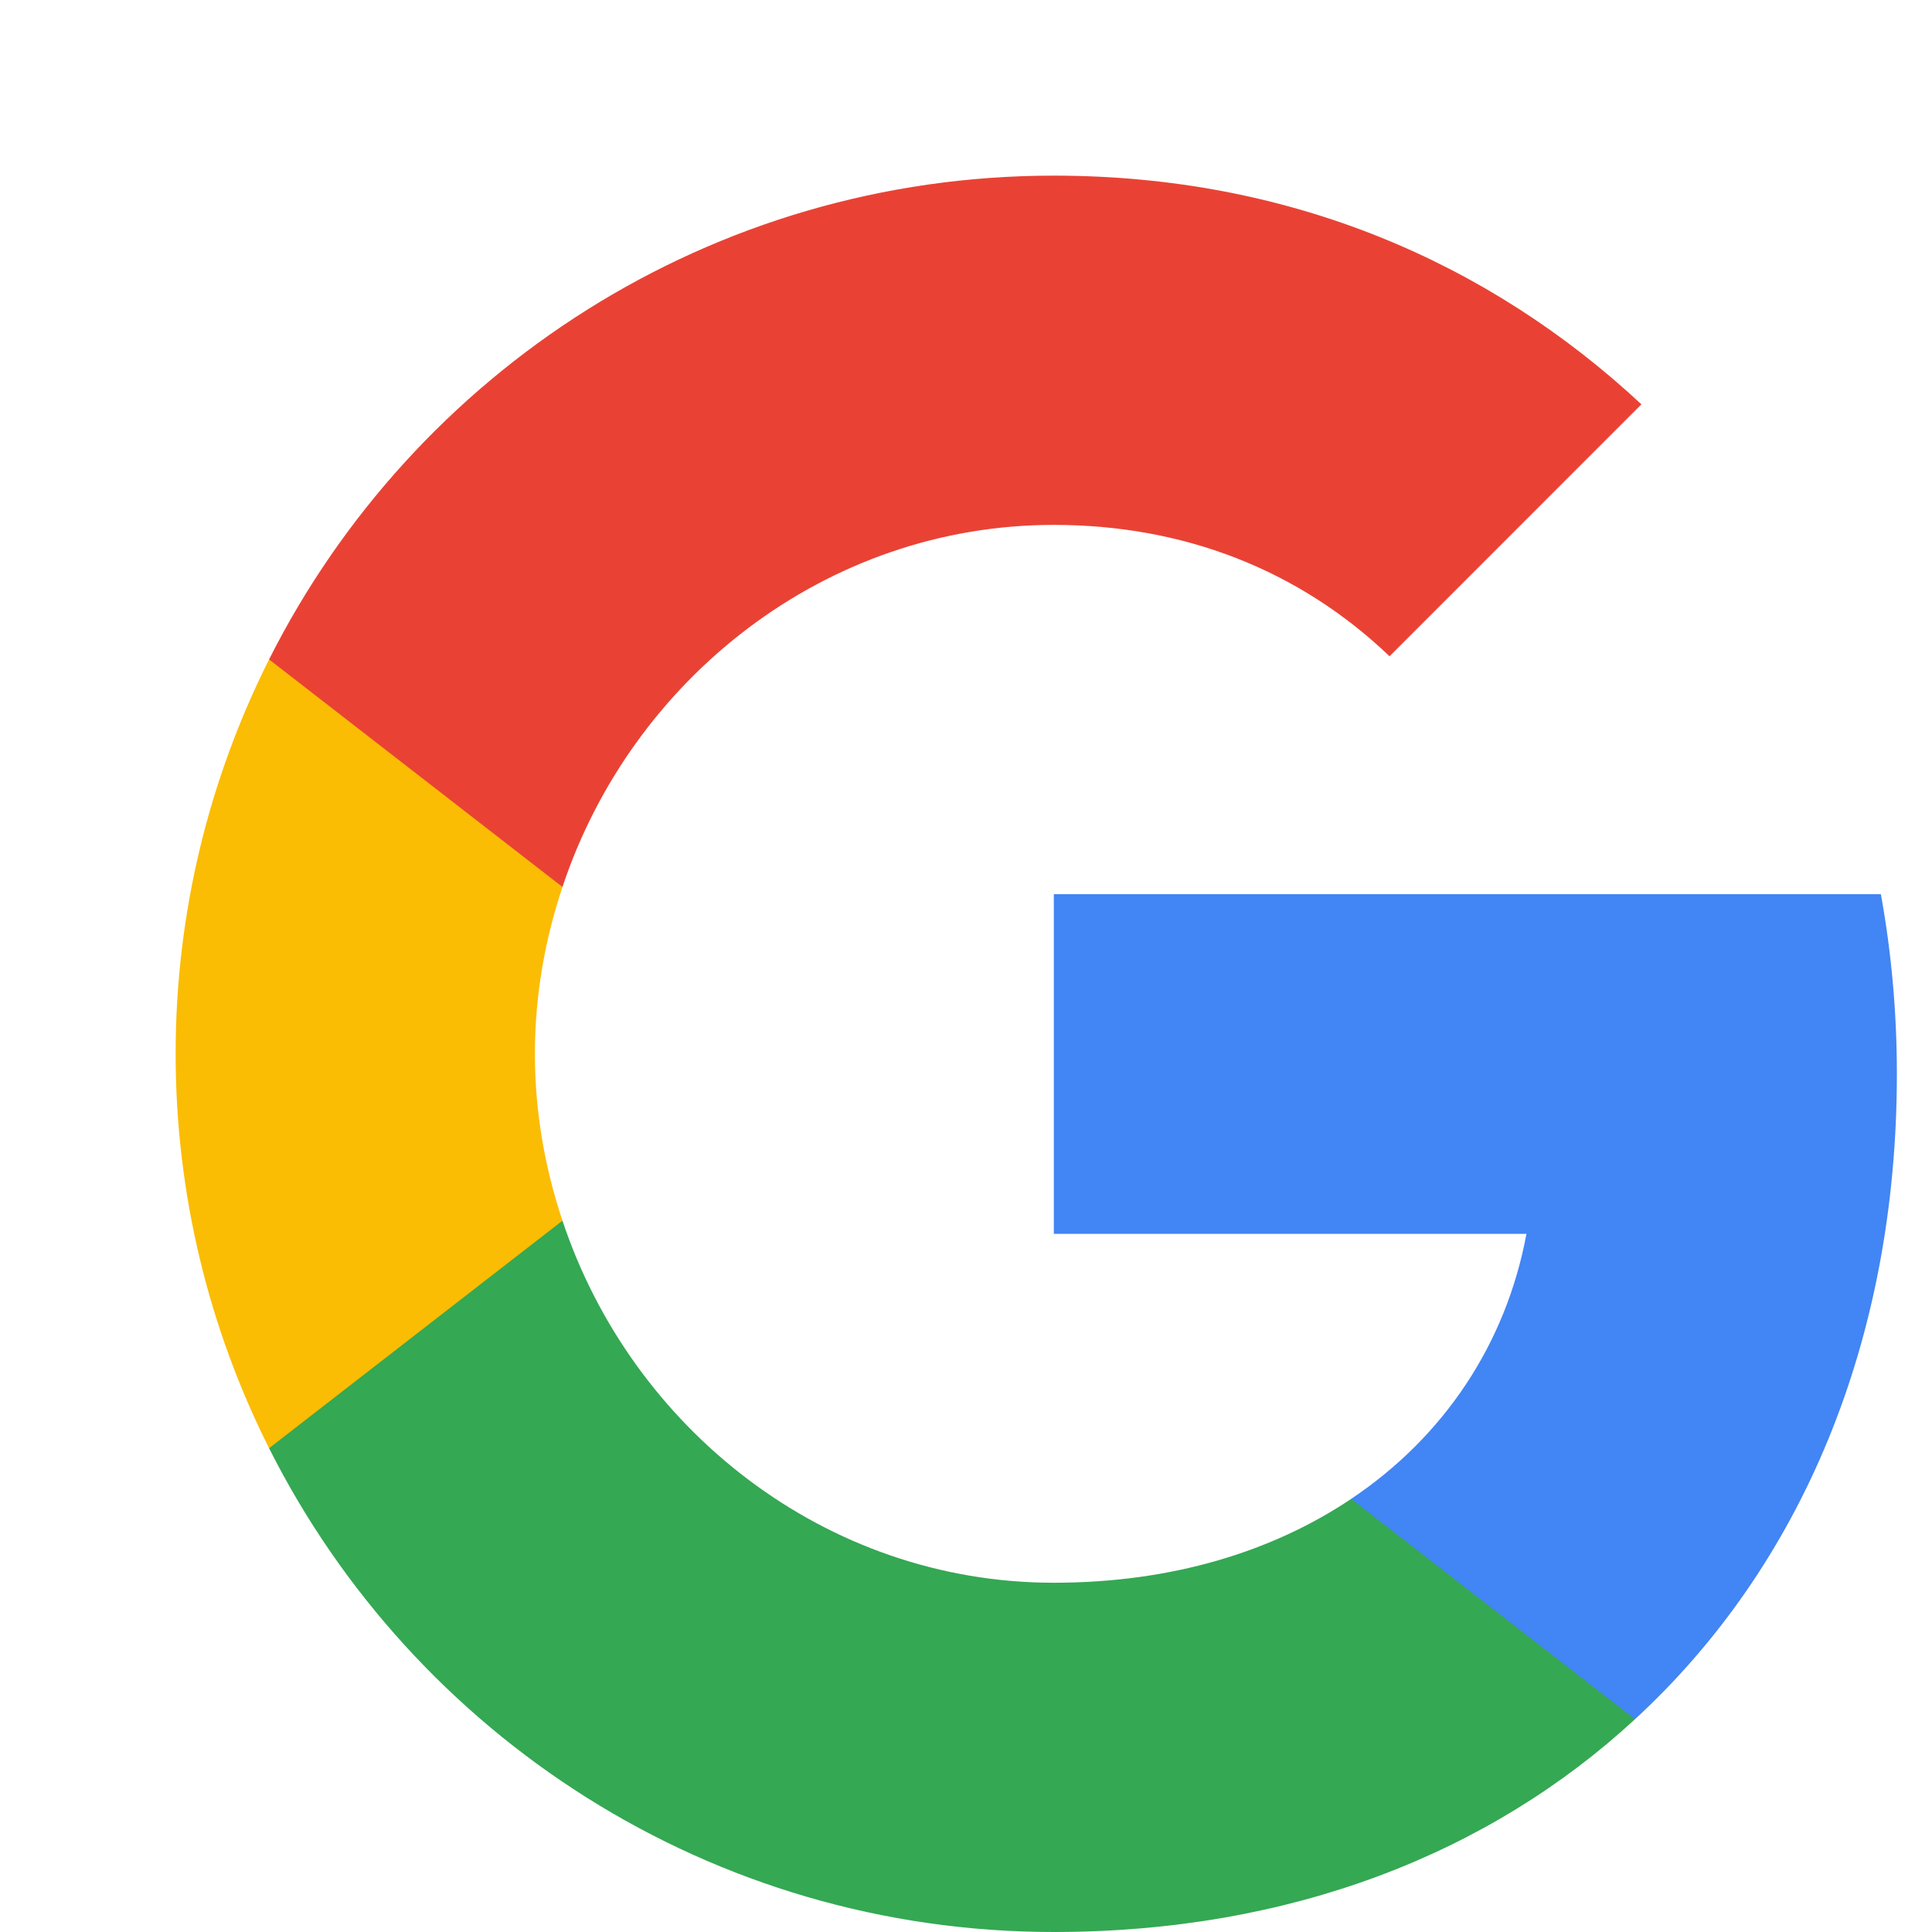
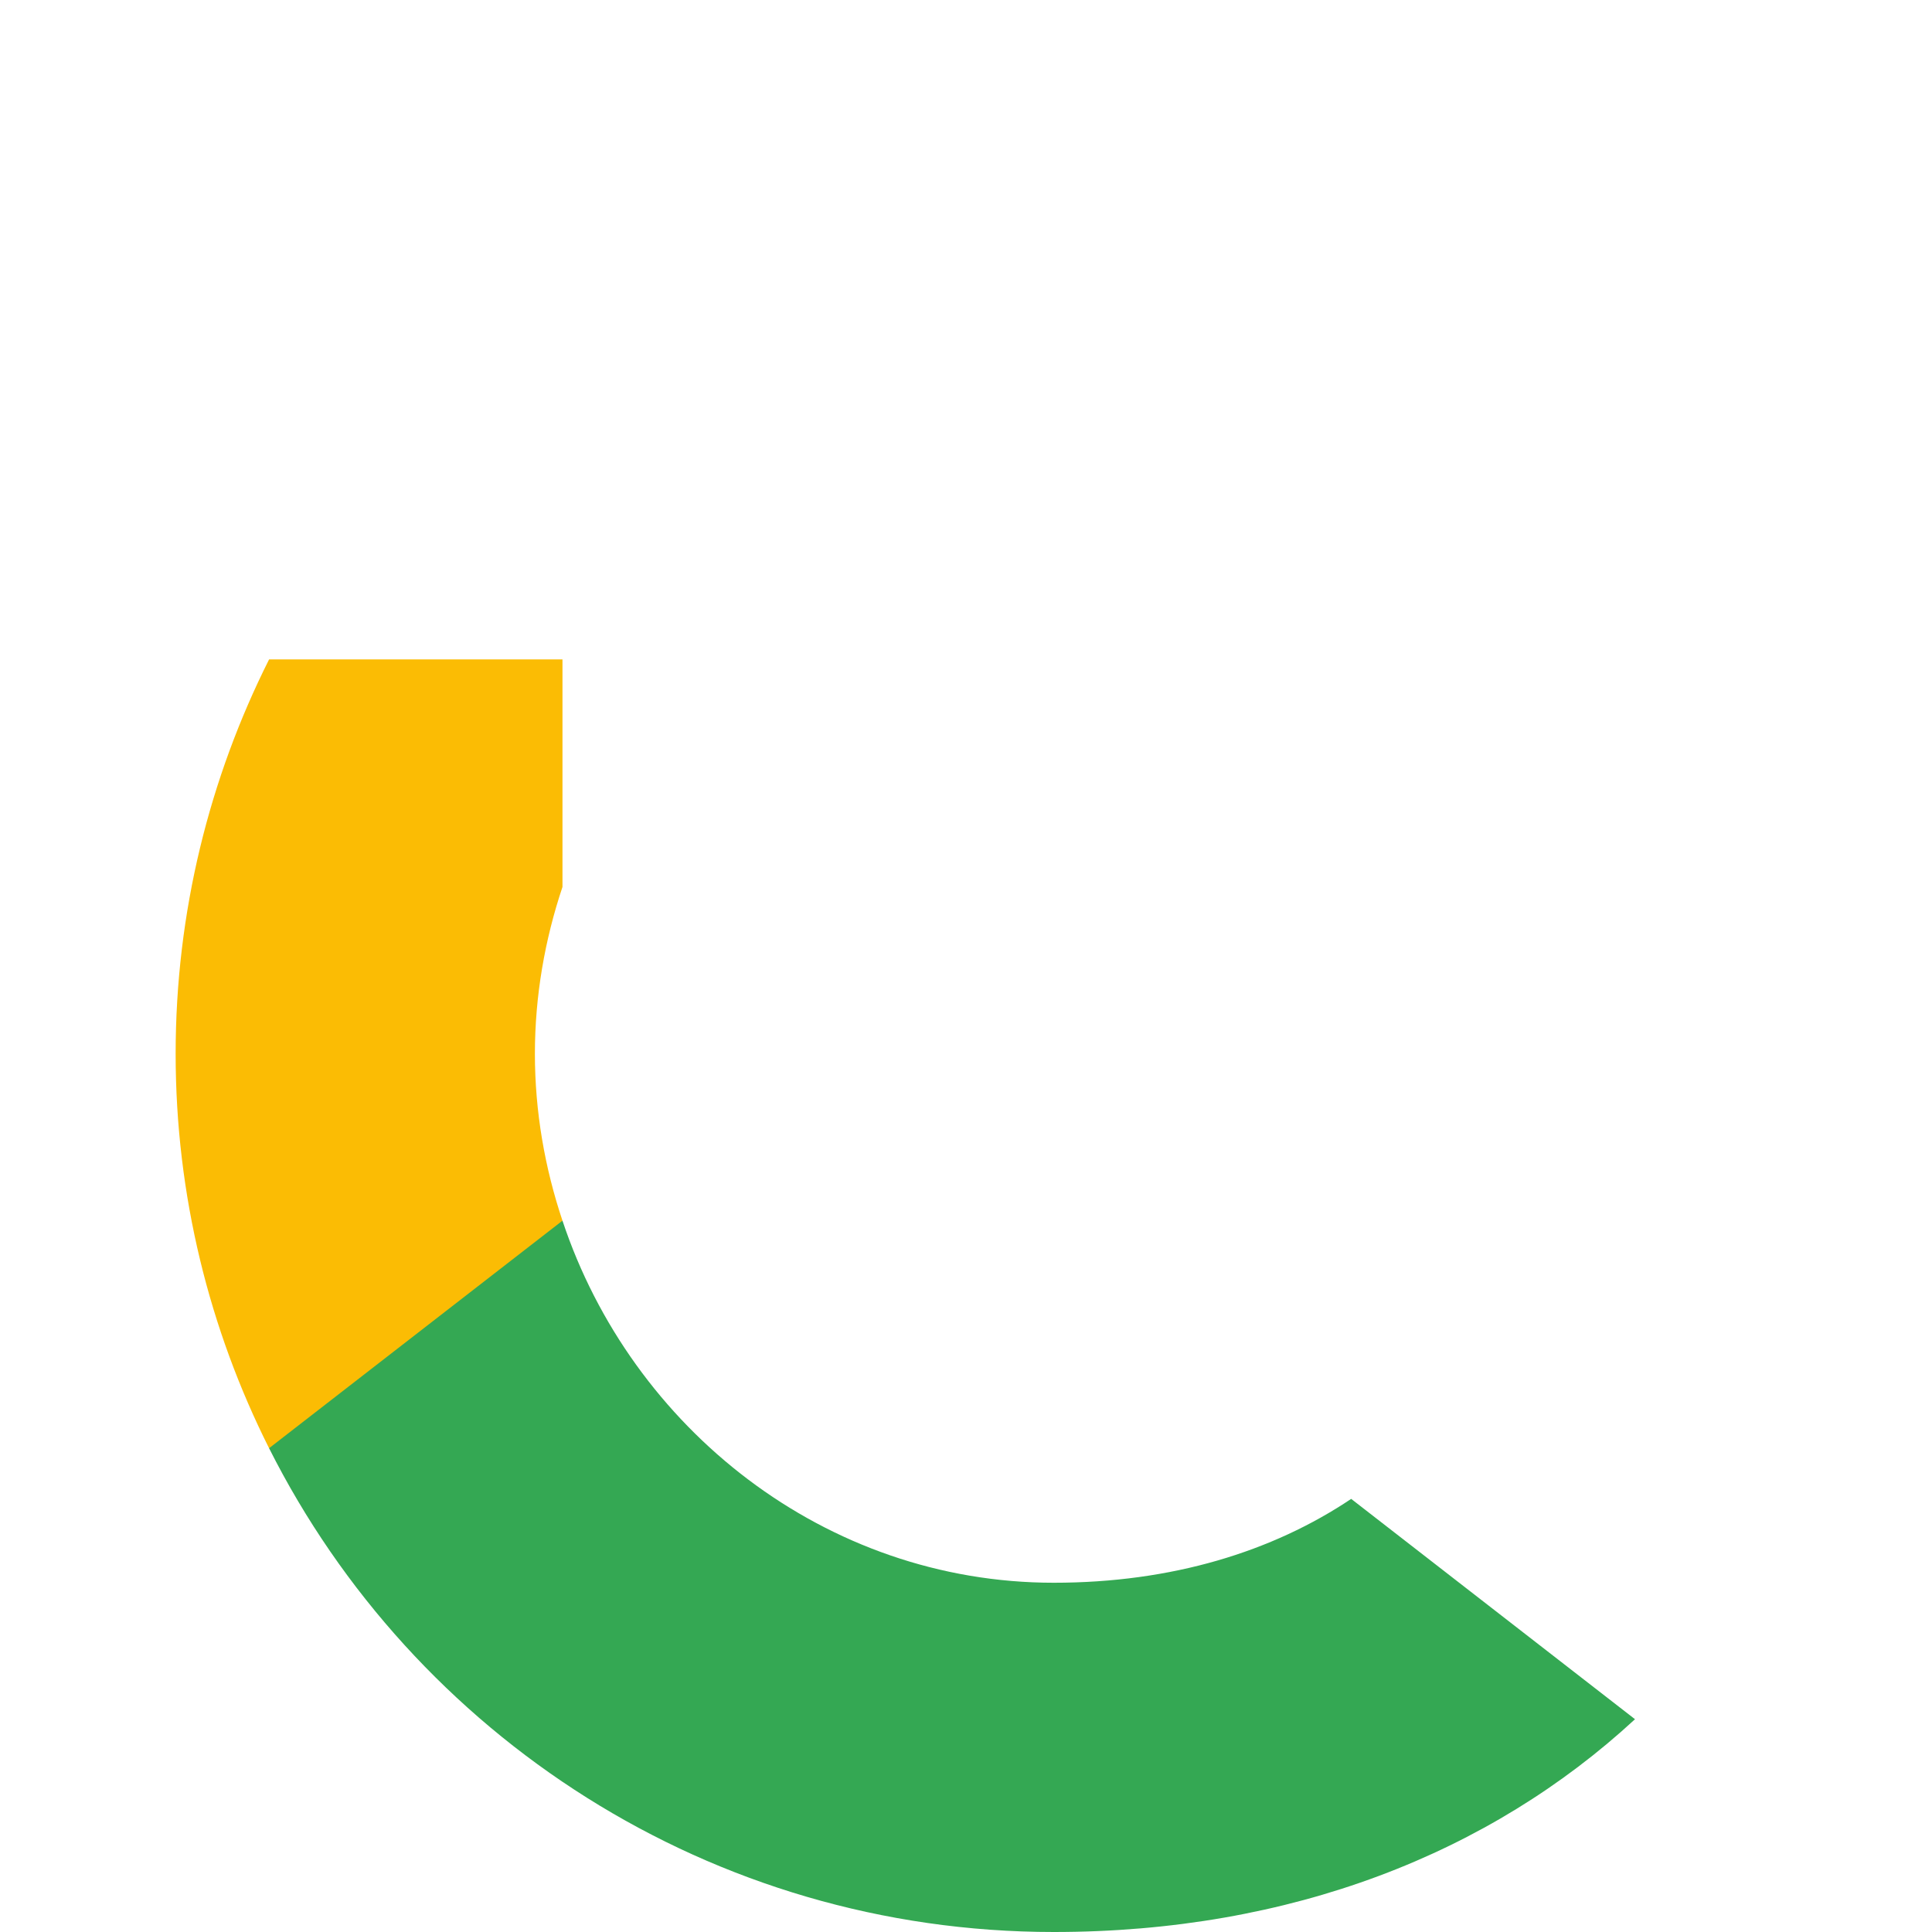
<svg xmlns="http://www.w3.org/2000/svg" width="40" height="40" viewBox="8 8 22 22" fill="none">
  <g clip-path="url(#clip0_710_6223)">
-     <path d="M29.6 20.227C29.6 19.518 29.536 18.836 29.418 18.182H20V22.05H25.382C25.15 23.3 24.445 24.359 23.386 25.068V27.577H26.618C28.509 25.836 29.6 23.273 29.6 20.227Z" fill="#4285F4" />
    <path d="M20 30C22.7 30 24.964 29.105 26.618 27.577L23.386 25.068C22.491 25.668 21.345 26.023 20 26.023C17.395 26.023 15.191 24.264 14.405 21.9H11.064V24.491C12.709 27.759 16.091 30 20 30Z" fill="#34A853" />
    <path d="M14.405 21.9C14.204 21.3 14.091 20.659 14.091 20C14.091 19.341 14.204 18.7 14.405 18.1V15.509H11.064C10.386 16.859 10 18.386 10 20C10 21.614 10.386 23.141 11.064 24.491L14.405 21.9Z" fill="#FBBC04" />
-     <path d="M20 13.977C21.468 13.977 22.786 14.482 23.823 15.473L26.691 12.604C24.959 10.991 22.695 10 20 10C16.091 10 12.709 12.241 11.064 15.509L14.405 18.1C15.191 15.736 17.395 13.977 20 13.977Z" fill="#E94235" />
  </g>
  <defs>
</defs>
</svg>